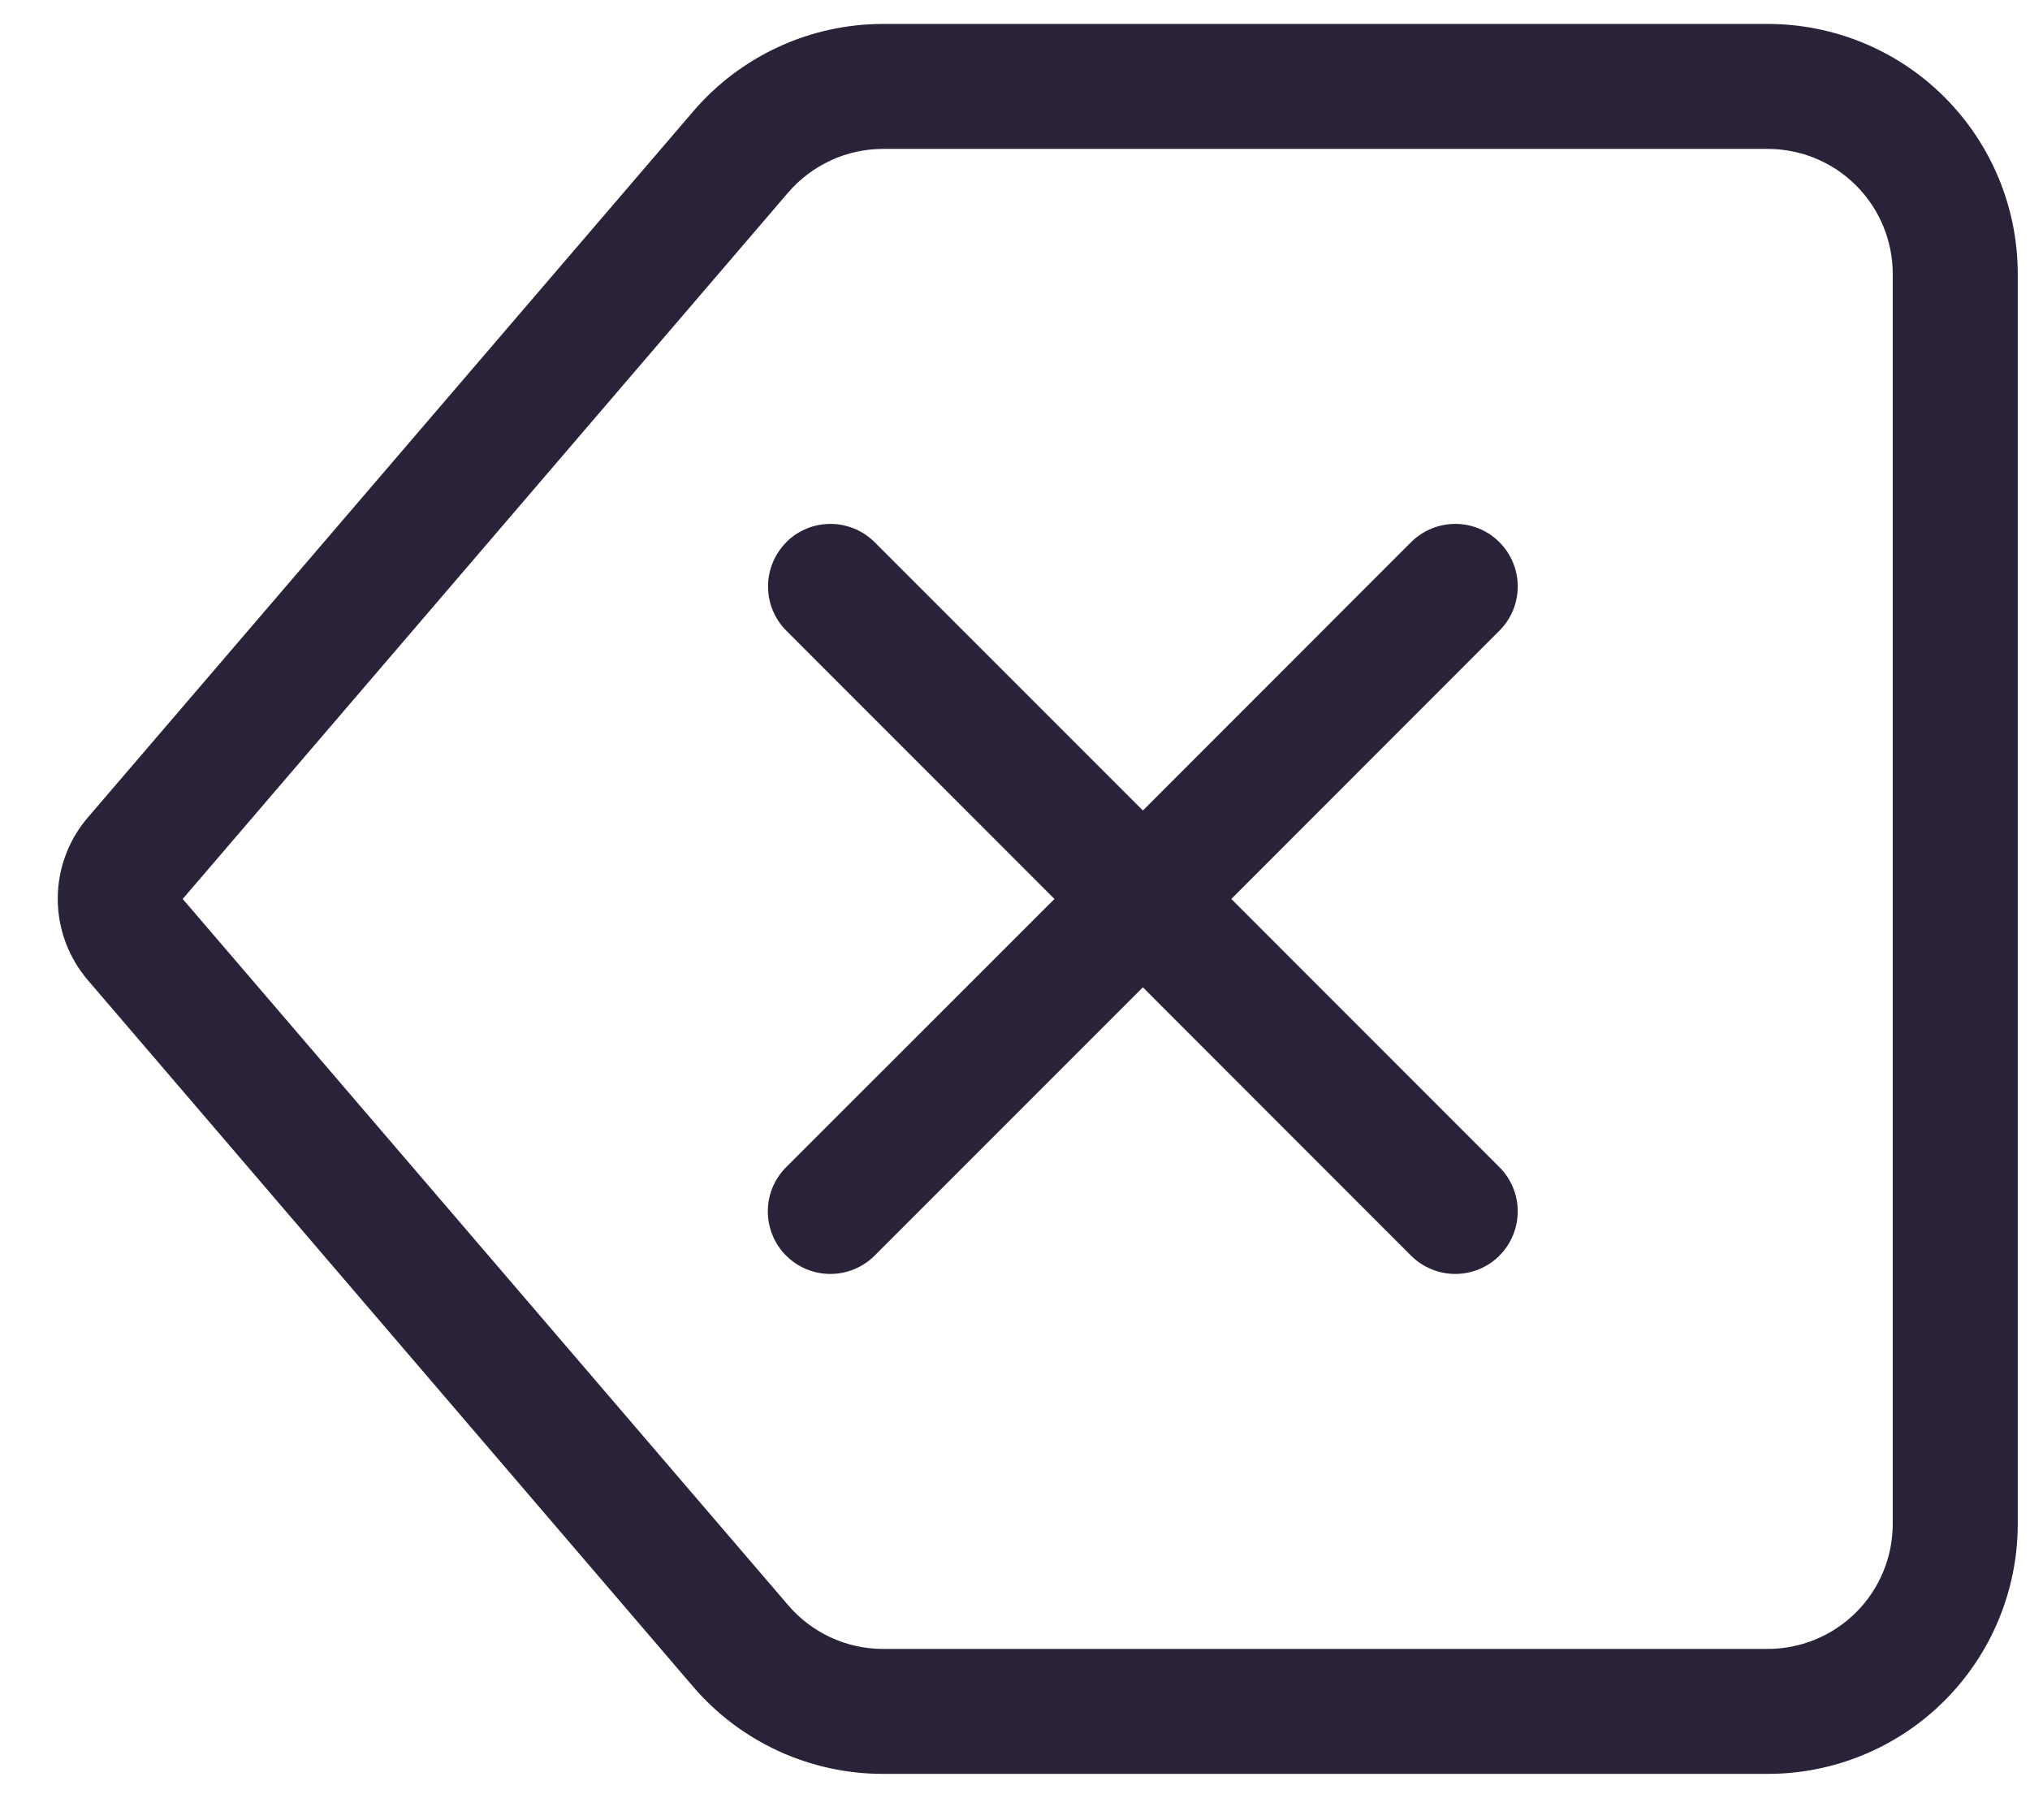
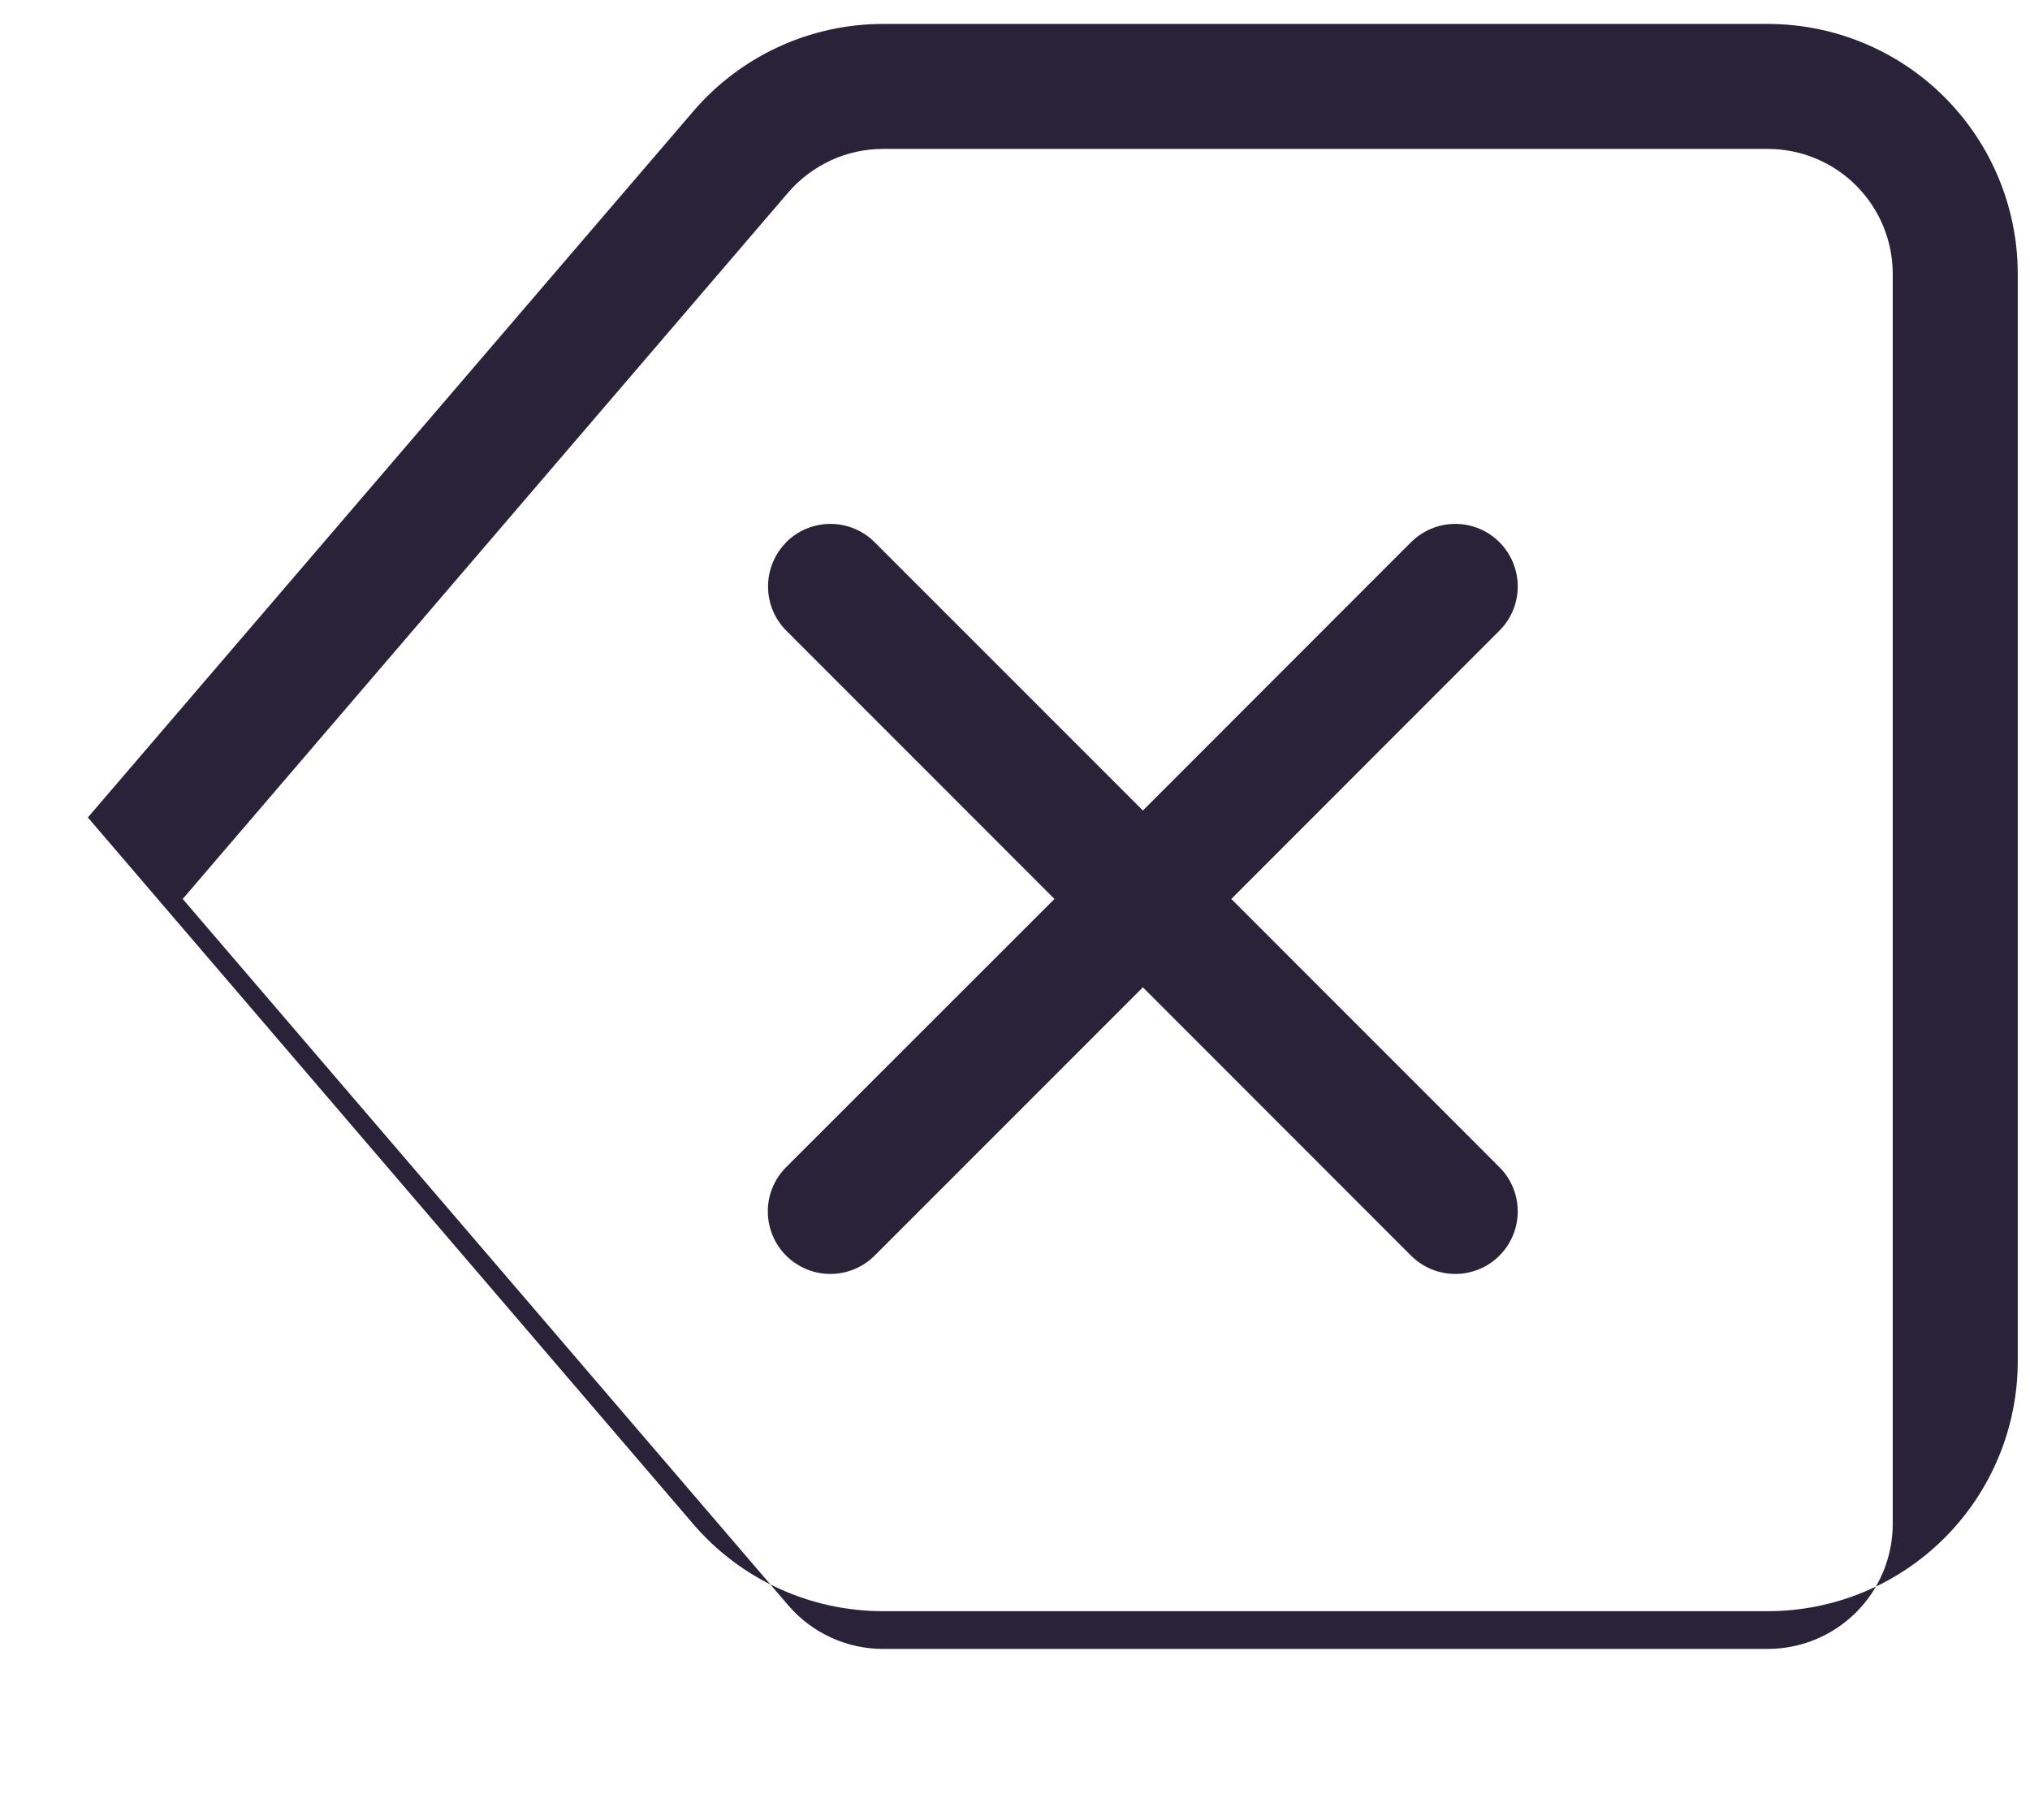
<svg xmlns="http://www.w3.org/2000/svg" fill="none" viewBox="0 0 29 26">
-   <path fill="#2A2238" fill-rule="evenodd" d="M27.779 1.388C27.11.718 26.201.342 25.254.342H12.614c-.515 0-1.025.112-1.493.328-.468.216-.884.53-1.219.922L1.255 11.676c-.278.324-.43.736-.43 1.162 0 .426.153.839.43 1.162l8.647 10.091c.335.391.751.705 1.22.92.468.215.977.326 1.492.326h12.64c.947 0 1.855-.376 2.525-1.046.67-.67 1.046-1.578 1.046-2.525V3.913c0-.947-.376-1.855-1.046-2.525Zm-15.912.903c.234-.108.489-.164.747-.164h12.64c.473 0 .928.188 1.262.523.335.335.523.789.523 1.262V21.767c0 .473-.188.928-.523 1.262-.335.335-.789.523-1.262.523H12.614c-.258-0-.512-.056-.746-.164-.234-.108-.442-.265-.609-.461L2.61 12.84 11.257 2.753c.168-.196.376-.353.61-.461Zm-.827 5.743c.045-.108.111-.207.194-.29h-.002c.167-.167.394-.261.631-.261.237 0 .464.094.631.261l3.833 3.833 3.831-3.833c.168-.167.395-.261.632-.261.237 0.0.464.094.631.262.167.168.261.395.261.632-0.0.237-.094.464-.262.631L17.59 12.84l3.83 3.831c.168.167.262.395.262.631 0.0.237-.094.464-.261.632-.167.168-.395.262-.631.262-.237 0-.464-.094-.632-.261l-3.831-3.833-3.833 3.833c-.168.167-.395.261-.632.261-.117 0-.233-.023-.342-.068-.108-.045-.207-.111-.29-.194-.083-.083-.149-.181-.193-.29-.045-.108-.068-.225-.068-.342 0-.237.094-.464.262-.631l3.833-3.831-3.83-3.831c-.083-.083-.149-.181-.194-.29-.045-.108-.068-.225-.068-.342s.023-.234.068-.342Z" clip-rule="evenodd" />
+   <path fill="#2A2238" fill-rule="evenodd" d="M27.779 1.388C27.11.718 26.201.342 25.254.342H12.614c-.515 0-1.025.112-1.493.328-.468.216-.884.53-1.219.922L1.255 11.676l8.647 10.091c.335.391.751.705 1.22.92.468.215.977.326 1.492.326h12.64c.947 0 1.855-.376 2.525-1.046.67-.67 1.046-1.578 1.046-2.525V3.913c0-.947-.376-1.855-1.046-2.525Zm-15.912.903c.234-.108.489-.164.747-.164h12.64c.473 0 .928.188 1.262.523.335.335.523.789.523 1.262V21.767c0 .473-.188.928-.523 1.262-.335.335-.789.523-1.262.523H12.614c-.258-0-.512-.056-.746-.164-.234-.108-.442-.265-.609-.461L2.61 12.84 11.257 2.753c.168-.196.376-.353.61-.461Zm-.827 5.743c.045-.108.111-.207.194-.29h-.002c.167-.167.394-.261.631-.261.237 0 .464.094.631.261l3.833 3.833 3.831-3.833c.168-.167.395-.261.632-.261.237 0.0.464.094.631.262.167.168.261.395.261.632-0.0.237-.094.464-.262.631L17.59 12.84l3.83 3.831c.168.167.262.395.262.631 0.0.237-.094.464-.261.632-.167.168-.395.262-.631.262-.237 0-.464-.094-.632-.261l-3.831-3.833-3.833 3.833c-.168.167-.395.261-.632.261-.117 0-.233-.023-.342-.068-.108-.045-.207-.111-.29-.194-.083-.083-.149-.181-.193-.29-.045-.108-.068-.225-.068-.342 0-.237.094-.464.262-.631l3.833-3.831-3.83-3.831c-.083-.083-.149-.181-.194-.29-.045-.108-.068-.225-.068-.342s.023-.234.068-.342Z" clip-rule="evenodd" />
</svg>